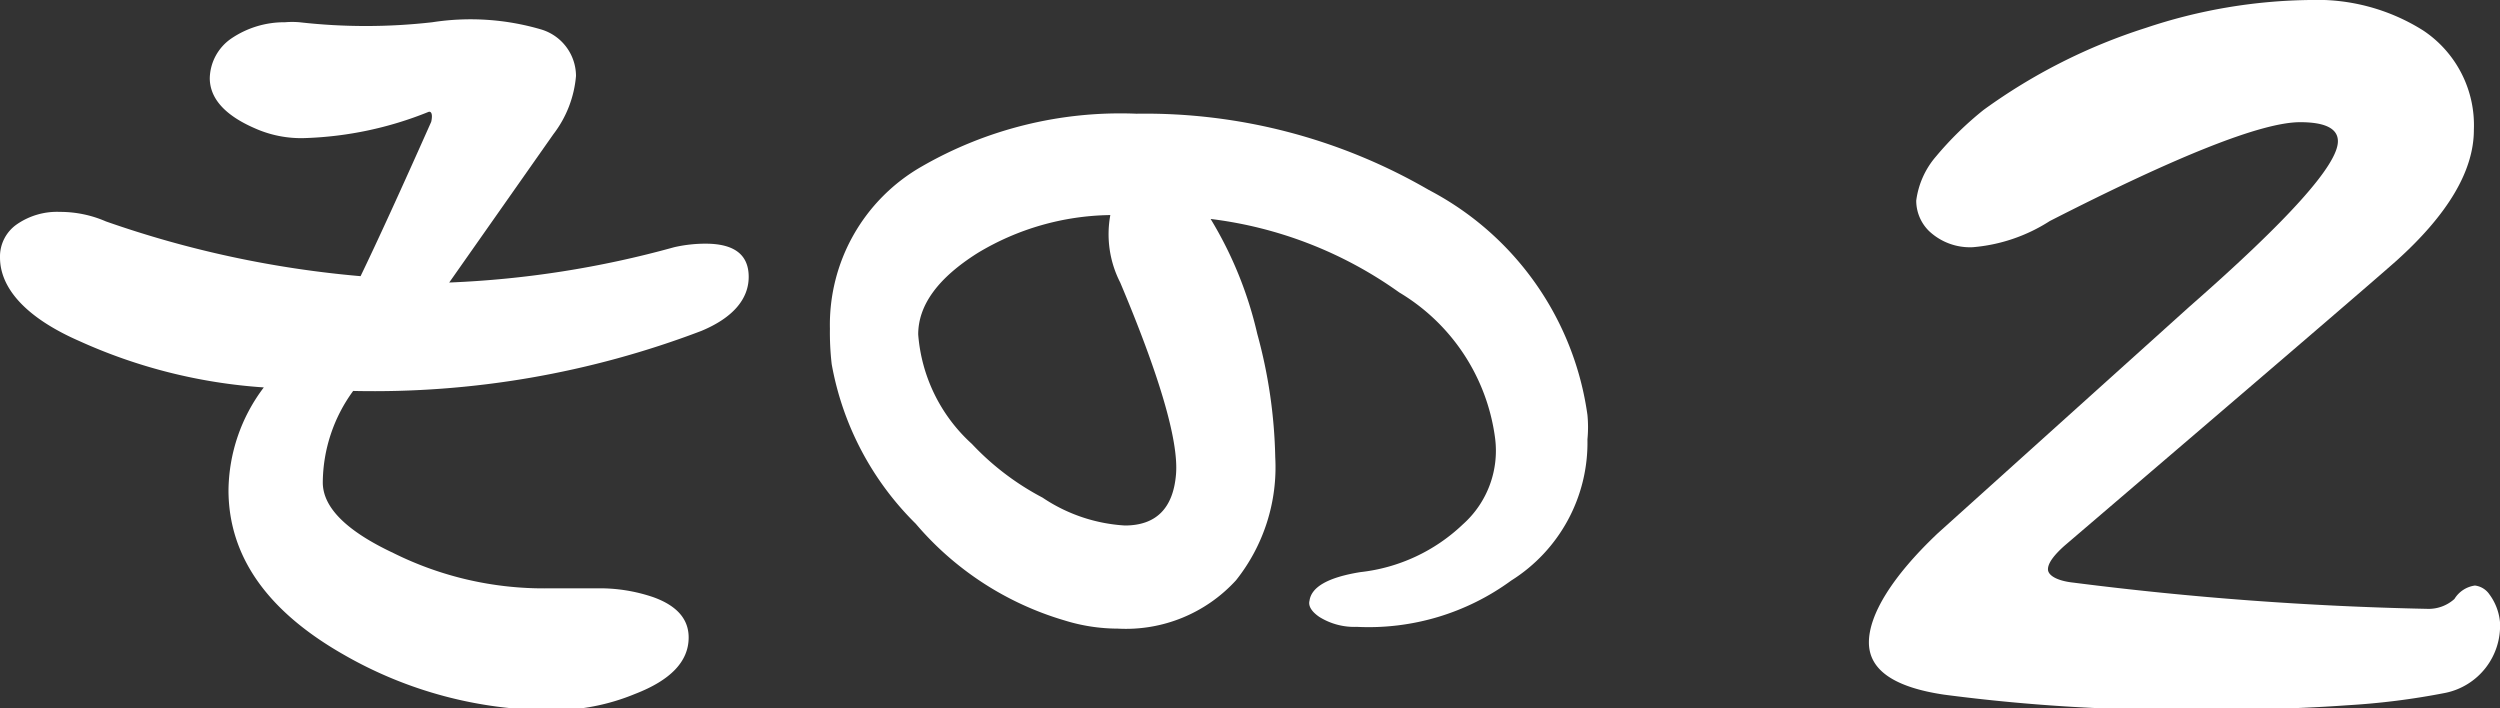
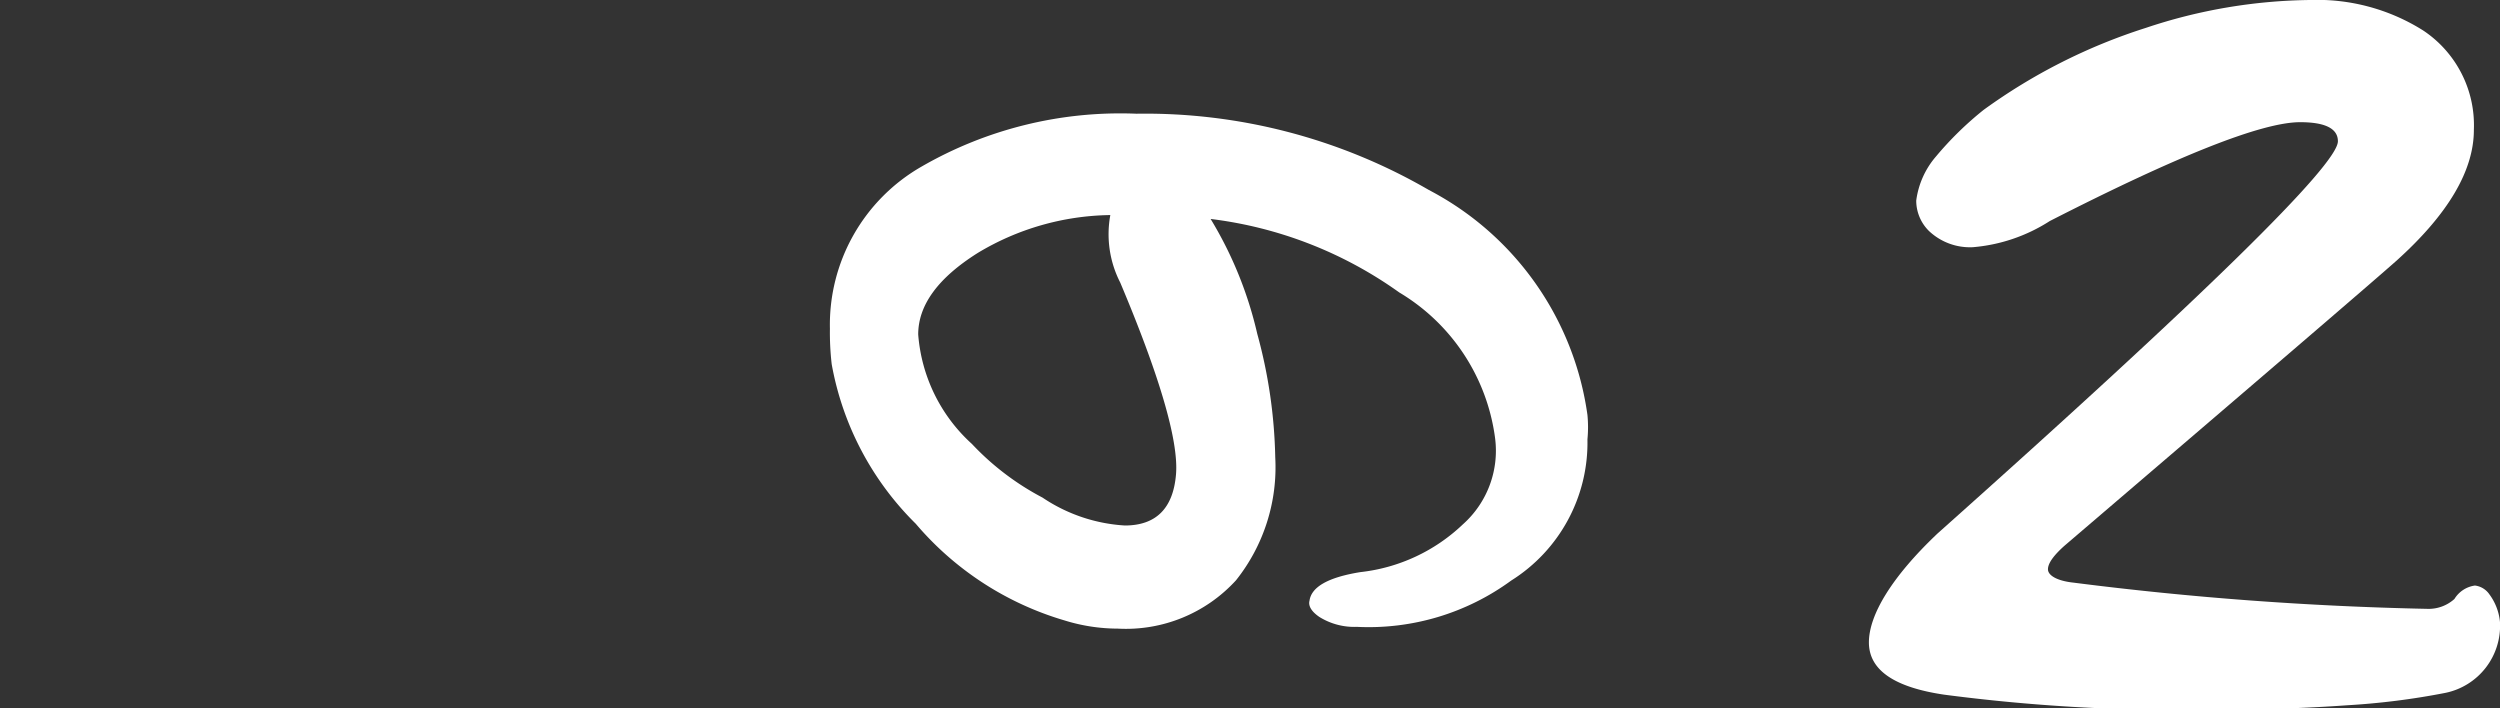
<svg xmlns="http://www.w3.org/2000/svg" viewBox="0 0 70.79 20.06">
  <rect x="0" y="0" width="70.79" height="20.06" fill="#333333" stroke="none" />
  <defs>
    <style>.cls-1{fill:#fff;}</style>
  </defs>
  <g id="レイヤー_2" data-name="レイヤー 2">
    <g id="デザイン">
-       <path class="cls-1" d="M6.47,13.89a4.9,4.9,0,0,1,1-2.92A15.08,15.08,0,0,1,2.23,9.65C.75,9,0,8.17,0,7.29a1.11,1.11,0,0,1,.48-.94A2,2,0,0,1,1.7,6,3.24,3.24,0,0,1,3,6.27a29.43,29.43,0,0,0,7.21,1.55q.71-1.47,2-4.37c.05-.22,0-.31-.08-.28a10.18,10.18,0,0,1-3.5.74,3.21,3.21,0,0,1-1.42-.28c-.85-.37-1.27-.85-1.27-1.42a1.4,1.4,0,0,1,.61-1.12A2.67,2.67,0,0,1,8.07.63a2.46,2.46,0,0,1,.41,0,16.62,16.62,0,0,0,3.76,0,7.09,7.09,0,0,1,3.07.2,1.38,1.38,0,0,1,1,1.32,3.14,3.14,0,0,1-.64,1.65L12.72,8a28,28,0,0,0,6.37-1,4,4,0,0,1,.89-.1c.81,0,1.22.31,1.22.94S20.75,9,19.86,9.37A26.06,26.06,0,0,1,10,11.07a4.44,4.44,0,0,0-.86,2.59q0,1.06,2,2a9.55,9.55,0,0,0,4.34,1l.68,0c.31,0,.55,0,.71,0a4.69,4.69,0,0,1,1.63.25q1,.36,1,1.14c0,.68-.51,1.21-1.52,1.6a6.06,6.06,0,0,1-2.34.46,11.8,11.8,0,0,1-5.92-1.58Q6.48,16.68,6.47,13.89Z" />
      <path class="cls-1" d="M38.42,17.75a1.87,1.87,0,0,1-1.06-.28c-.22-.15-.32-.31-.28-.46q.08-.59,1.44-.81a5,5,0,0,0,2.9-1.35,2.79,2.79,0,0,0,.91-2.48,5.66,5.66,0,0,0-2.71-4.09A11.6,11.6,0,0,0,34.28,6.2,11,11,0,0,1,35.6,9.45a14.2,14.2,0,0,1,.51,3.5A5.14,5.14,0,0,1,35,16.43a4.22,4.22,0,0,1-3.35,1.37,5.1,5.1,0,0,1-1.5-.23,8.78,8.78,0,0,1-4.22-2.74,8.44,8.44,0,0,1-2.38-4.52,7.78,7.78,0,0,1-.05-1,5.16,5.16,0,0,1,2.59-4.59,11.26,11.26,0,0,1,6.09-1.5,16,16,0,0,1,8.28,2.16,8.51,8.51,0,0,1,4.49,6.37,3.6,3.6,0,0,1,0,.69,4.61,4.61,0,0,1-2.16,4A6.83,6.83,0,0,1,38.42,17.75Zm-7-11.66a7.45,7.45,0,0,0-3.73,1.07C26.56,7.87,26,8.64,26,9.47a4.66,4.66,0,0,0,1.52,3.1,7.57,7.57,0,0,0,2,1.52,4.67,4.67,0,0,0,2.33.79c.88,0,1.37-.48,1.45-1.45S32.8,10.56,31.72,8A3,3,0,0,1,31.44,6.09Z" />
-       <path class="cls-1" d="M70.79,17.62a1.94,1.94,0,0,1-1.55,2,20.68,20.68,0,0,1-2.77.35c-1.25.09-2.63.13-4.13.13a51.06,51.06,0,0,1-7.29-.43c-1.42-.21-2.13-.7-2.13-1.48s.65-1.86,1.95-3.09L62,8.68Q66.2,5,66.2,4c0-.36-.36-.54-1.07-.54-1.08,0-3.45.94-7.09,2.8A4.75,4.75,0,0,1,55.86,7a1.69,1.69,0,0,1-1.24-.46,1.21,1.21,0,0,1-.36-.86,2.38,2.38,0,0,1,.56-1.25,9.39,9.39,0,0,1,1.35-1.32A16.15,16.15,0,0,1,60.76.79,15.13,15.13,0,0,1,65.41,0a5.63,5.63,0,0,1,3.2.86,3.22,3.22,0,0,1,1.44,2.82c0,1.15-.73,2.39-2.2,3.71q-.91.81-9.4,8.07c-.3.27-.46.49-.46.66s.25.33.74.38a94.21,94.21,0,0,0,10,.74,1.09,1.09,0,0,0,.77-.28.81.81,0,0,1,.58-.38.58.58,0,0,1,.41.25A1.56,1.56,0,0,1,70.79,17.62Z" />
+       <path class="cls-1" d="M70.79,17.62a1.94,1.94,0,0,1-1.55,2,20.68,20.68,0,0,1-2.77.35c-1.25.09-2.63.13-4.13.13a51.06,51.06,0,0,1-7.29-.43c-1.42-.21-2.13-.7-2.13-1.48s.65-1.86,1.95-3.09Q66.2,5,66.2,4c0-.36-.36-.54-1.07-.54-1.08,0-3.45.94-7.09,2.8A4.75,4.75,0,0,1,55.86,7a1.69,1.69,0,0,1-1.24-.46,1.21,1.21,0,0,1-.36-.86,2.38,2.38,0,0,1,.56-1.25,9.39,9.39,0,0,1,1.35-1.32A16.15,16.15,0,0,1,60.76.79,15.13,15.13,0,0,1,65.41,0a5.63,5.63,0,0,1,3.2.86,3.22,3.22,0,0,1,1.44,2.82c0,1.15-.73,2.39-2.2,3.71q-.91.81-9.4,8.07c-.3.27-.46.49-.46.66s.25.33.74.38a94.21,94.21,0,0,0,10,.74,1.09,1.09,0,0,0,.77-.28.81.81,0,0,1,.58-.38.58.58,0,0,1,.41.25A1.56,1.56,0,0,1,70.79,17.62Z" />
    </g>
  </g>
</svg>